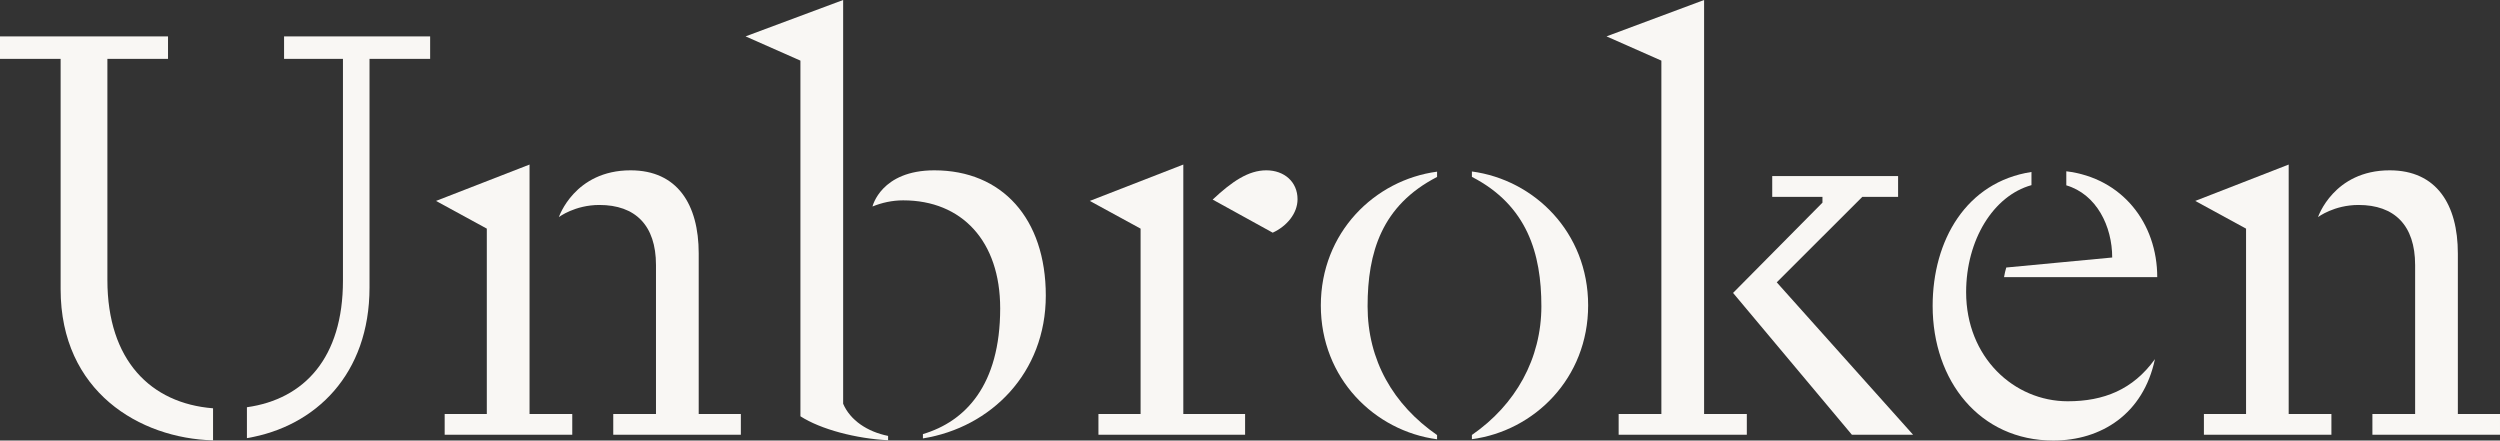
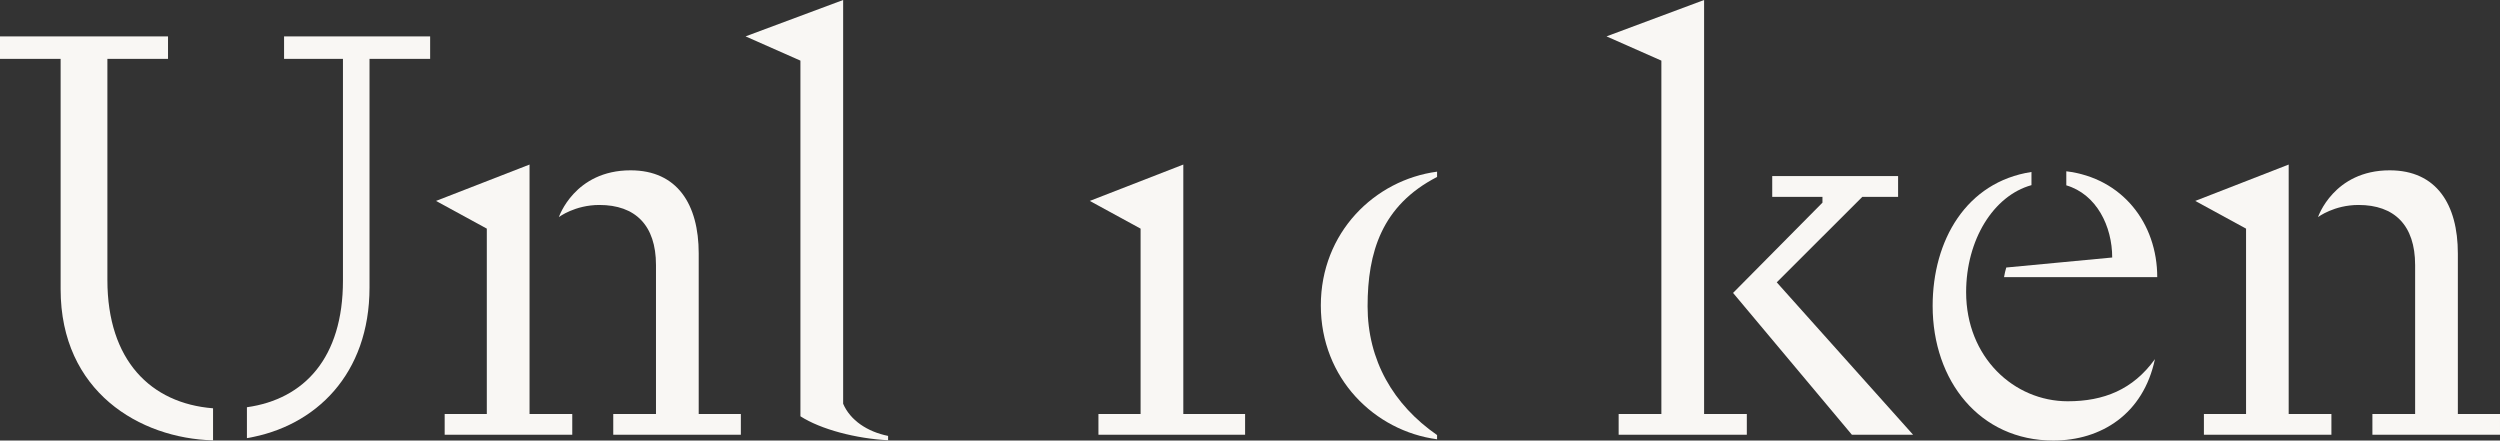
<svg xmlns="http://www.w3.org/2000/svg" id="Layer_2" viewBox="0 0 259.8 45.78">
  <rect x="0" y="0" width="259.8" height="45.78" fill="#333333" stroke="none" />
  <defs>
    <style>.cls-1{fill:#f9f7f4;}</style>
  </defs>
  <g id="Layer_1-2">
    <path class="cls-1" d="M29.52,3.78v2.34h6.12v23.04c0,8.02-4.01,12.32-9.98,13.16v3.21c7.17-1.2,12.74-6.68,12.74-15.65V6.12h6.3v-2.34h-15.18Z" />
    <path class="cls-1" d="M11.16,29.1V6.12h6.3v-2.34H0v2.34h6.3v23.94c0,10.64,8.23,15.5,15.84,15.7v-3.33c-6.47-.51-10.98-4.98-10.98-13.33Z" />
    <polygon class="cls-1" points="122.97 17.1 113.25 20.88 118.53 23.76 118.53 43.02 114.15 43.02 114.15 45.18 129.39 45.18 129.39 43.02 122.97 43.02 122.97 17.1" />
-     <path class="cls-1" d="M97.1,17.7c-5.56,0-6.43,3.76-6.43,3.76.95-.39,2.03-.64,3.19-.64,6.12,0,10.08,4.26,10.08,11.22,0,8-3.62,11.76-8.03,13.07v.45c7.09-1.14,12.77-6.81,12.77-14.84s-4.56-13.02-11.58-13.02Z" />
    <path class="cls-1" d="M87.62,41.95V0l-10.14,3.78,5.7,2.52v36.96c2.13,1.37,5.8,2.32,9.11,2.49v-.45c-2.18-.44-3.94-1.64-4.67-3.34Z" />
    <polygon class="cls-1" points="177.09 31.91 177.09 29.88 177.09 0 166.95 3.78 172.65 6.3 172.65 43.02 168.21 43.02 168.21 45.18 181.53 45.18 181.53 43.02 177.09 43.02 177.09 31.91" />
    <polygon class="cls-1" points="193.53 20.46 197.25 20.46 197.25 18.3 184.17 18.3 184.17 20.46 189.39 20.46 189.39 21.06 180.1 30.44 192.45 45.18 198.81 45.18 184.64 29.34 193.53 20.46" />
    <polygon class="cls-1" points="55.03 17.1 45.31 20.88 50.59 23.76 50.59 43.02 46.21 43.02 46.21 45.18 59.47 45.18 59.47 43.02 55.03 43.02 55.03 17.1" />
    <path class="cls-1" d="M72.61,26.34c0-5.1-2.22-8.64-7.08-8.64-5.83,0-7.45,4.86-7.45,4.86,0,0,1.65-1.26,4.21-1.26,3.72,0,5.88,2.1,5.88,6.24v15.48h-4.44v2.16h13.26v-2.16h-4.38v-16.68Z" />
    <polygon class="cls-1" points="237.84 17.1 228.13 20.88 233.41 23.76 233.41 43.02 229.03 43.02 229.03 45.18 242.28 45.18 242.28 43.02 237.84 43.02 237.84 17.1" />
    <path class="cls-1" d="M255.42,43.02v-16.68c0-5.1-2.22-8.64-7.08-8.64-5.83,0-7.45,4.86-7.45,4.86,0,0,1.65-1.26,4.21-1.26,3.72,0,5.88,2.1,5.88,6.24v15.48h-4.44v2.16h13.26v-2.16h-4.38Z" />
-     <path class="cls-1" d="M131.6,17.7c-1.86,0-3.55,1.14-5.58,3.04l6.24,3.44c1.44-.66,2.58-1.98,2.58-3.48,0-1.8-1.38-3-3.24-3Z" />
-     <path class="cls-1" d="M152.96,17.83v.55h0c5.76,2.97,7.22,7.99,7.22,13.44s-2.66,10.23-7.22,13.38v.44c6.48-.86,12.08-6.32,12.08-13.91s-5.6-13.05-12.08-13.91Z" />
    <path class="cls-1" d="M137.26,31.74c0,7.59,5.6,13.05,12.08,13.91v-.44c-4.56-3.16-7.22-7.78-7.22-13.38s1.46-10.47,7.22-13.44h0v-.55c-6.48.86-12.08,6.32-12.08,13.91Z" />
-     <path class="cls-1" d="M214.73,17.8v1.46c3.14.93,4.77,4.24,4.77,7.5l-11.01,1.04c-.1.32-.17.66-.23,1h15.92c0-5.59-3.62-10.29-9.45-11Z" />
+     <path class="cls-1" d="M214.73,17.8v1.46c3.14.93,4.77,4.24,4.77,7.5l-11.01,1.04c-.1.32-.17.66-.23,1h15.92c0-5.59-3.62-10.29-9.45-11" />
    <path class="cls-1" d="M214.88,41.7c-5.58,0-10.56-4.56-10.56-11.34,0-5.41,2.82-10.02,6.79-11.12v-1.37c-6.78,1.04-10.27,7.11-10.27,13.92,0,7.79,4.89,13.99,12.54,13.99,4.98,0,9.36-2.76,10.56-8.46-2.28,3.18-5.34,4.38-9.06,4.38Z" />
  </g>
</svg>